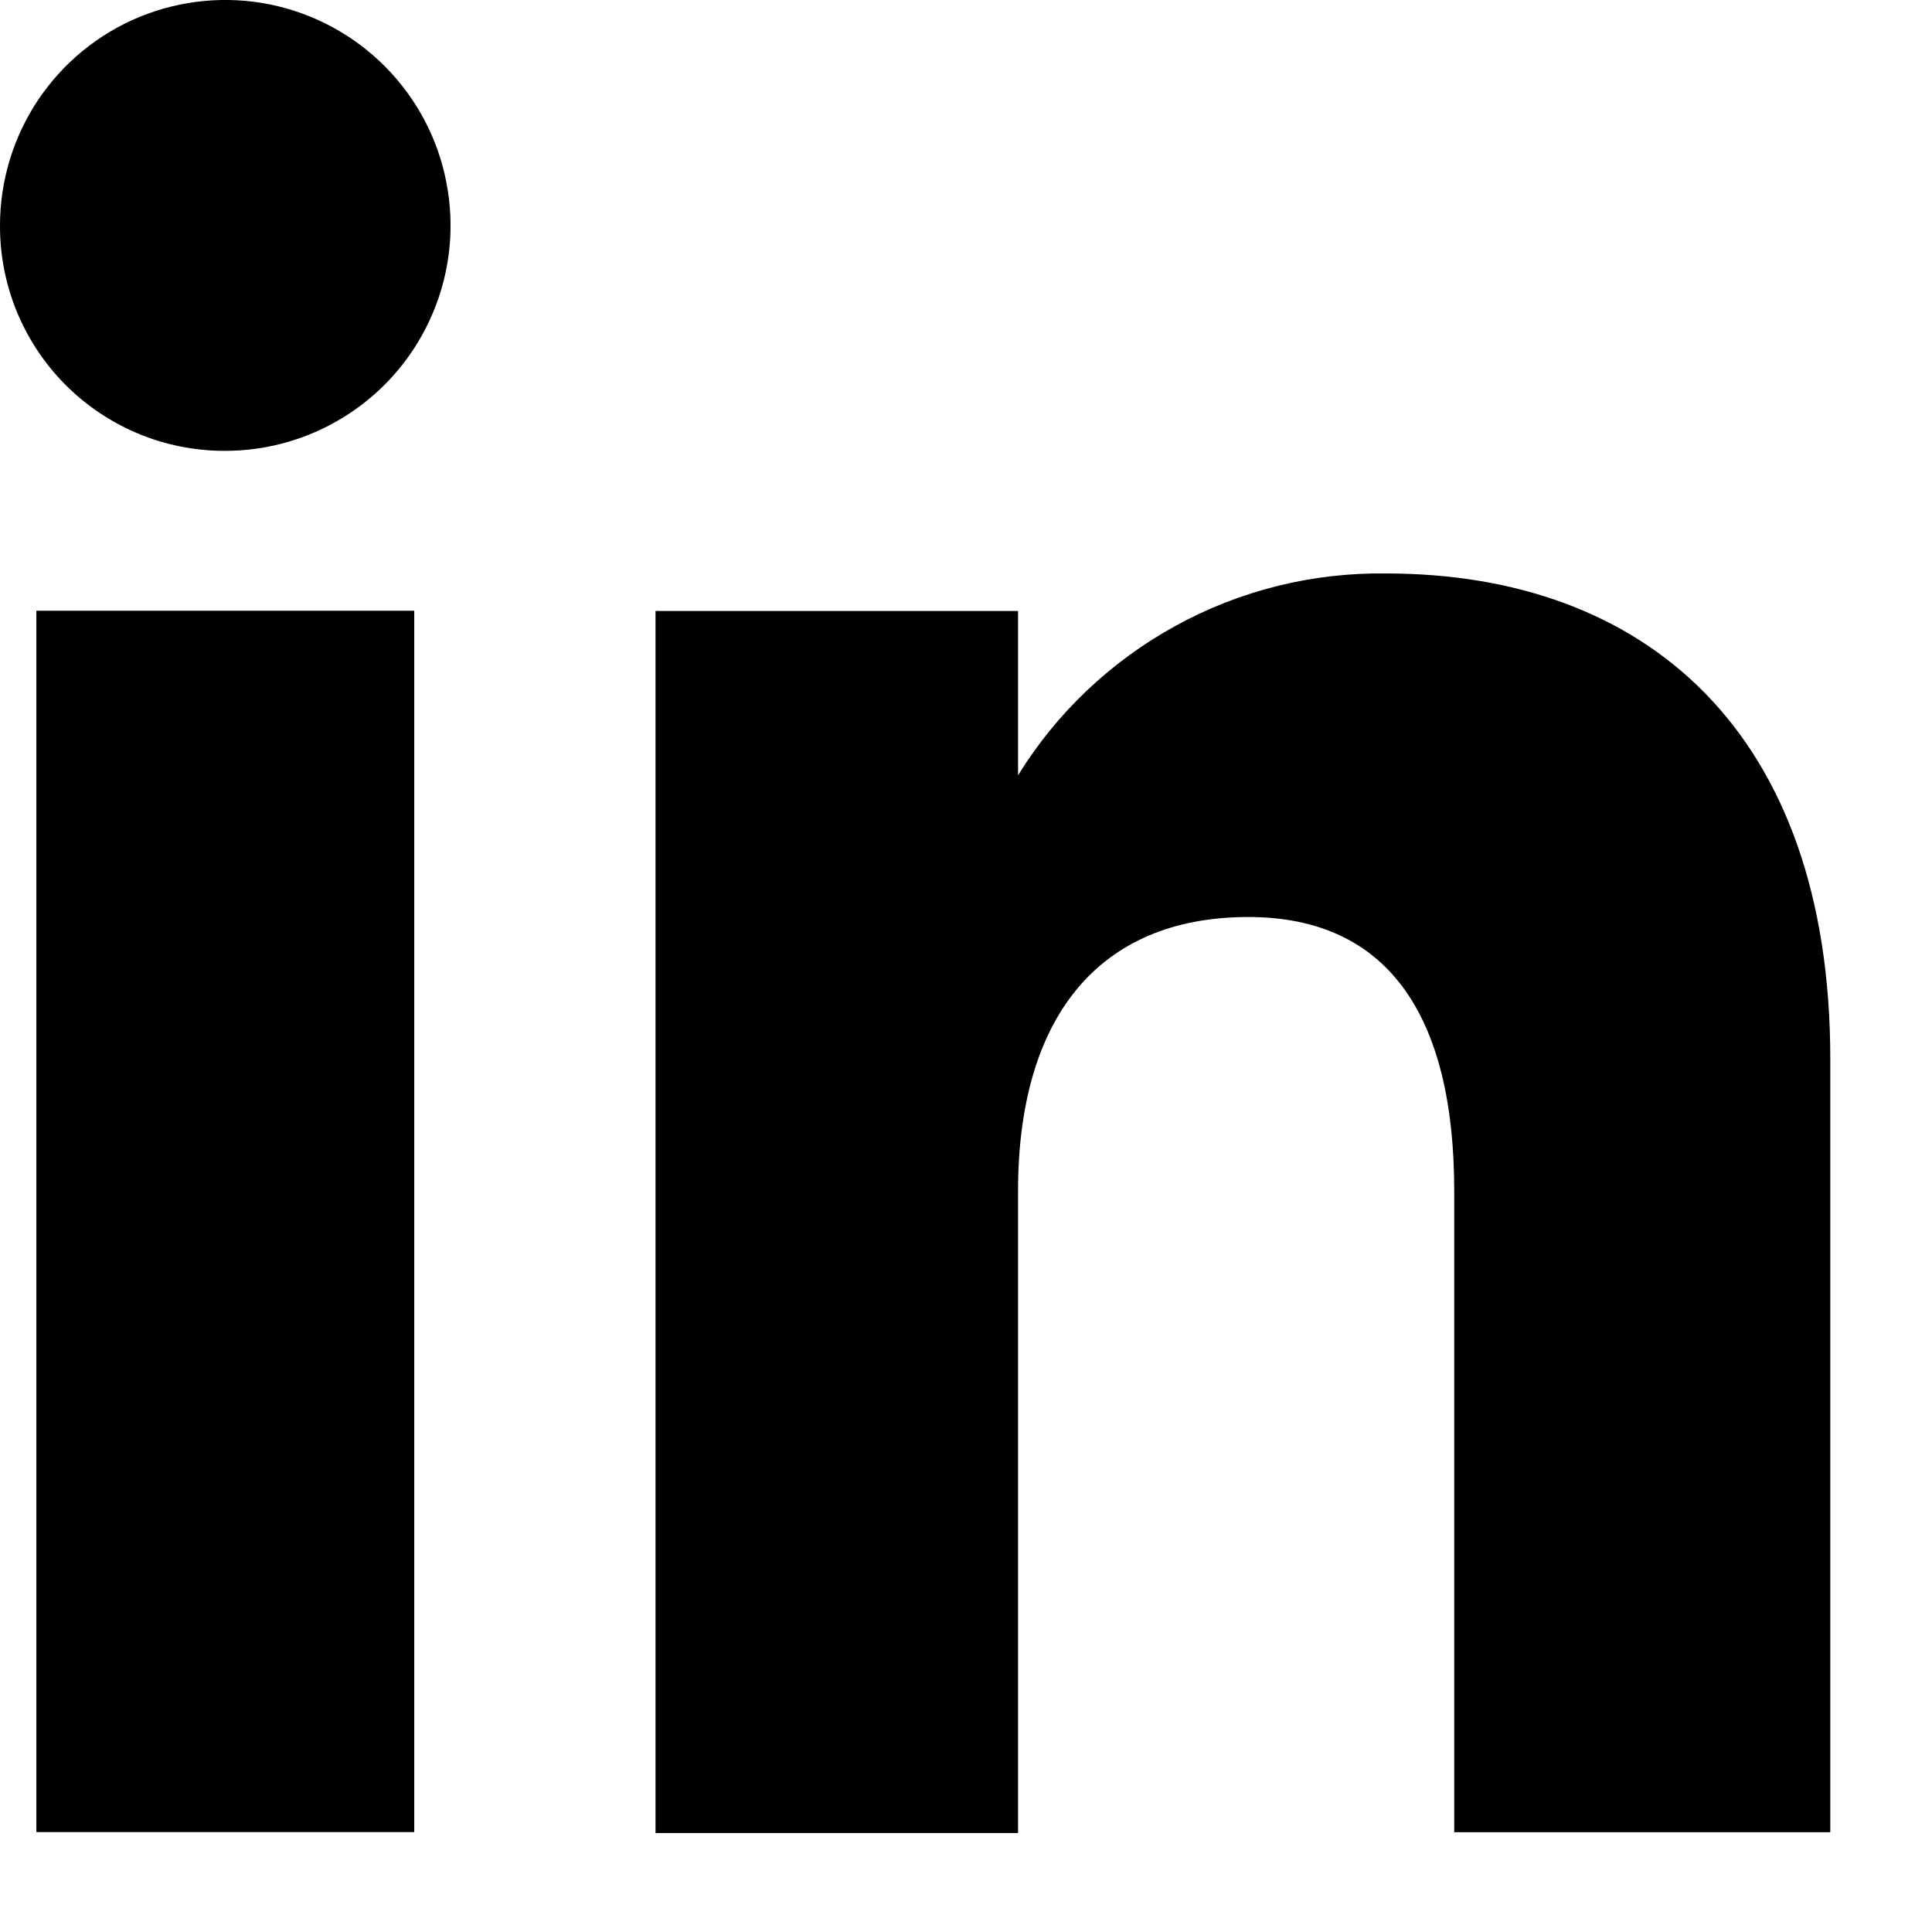
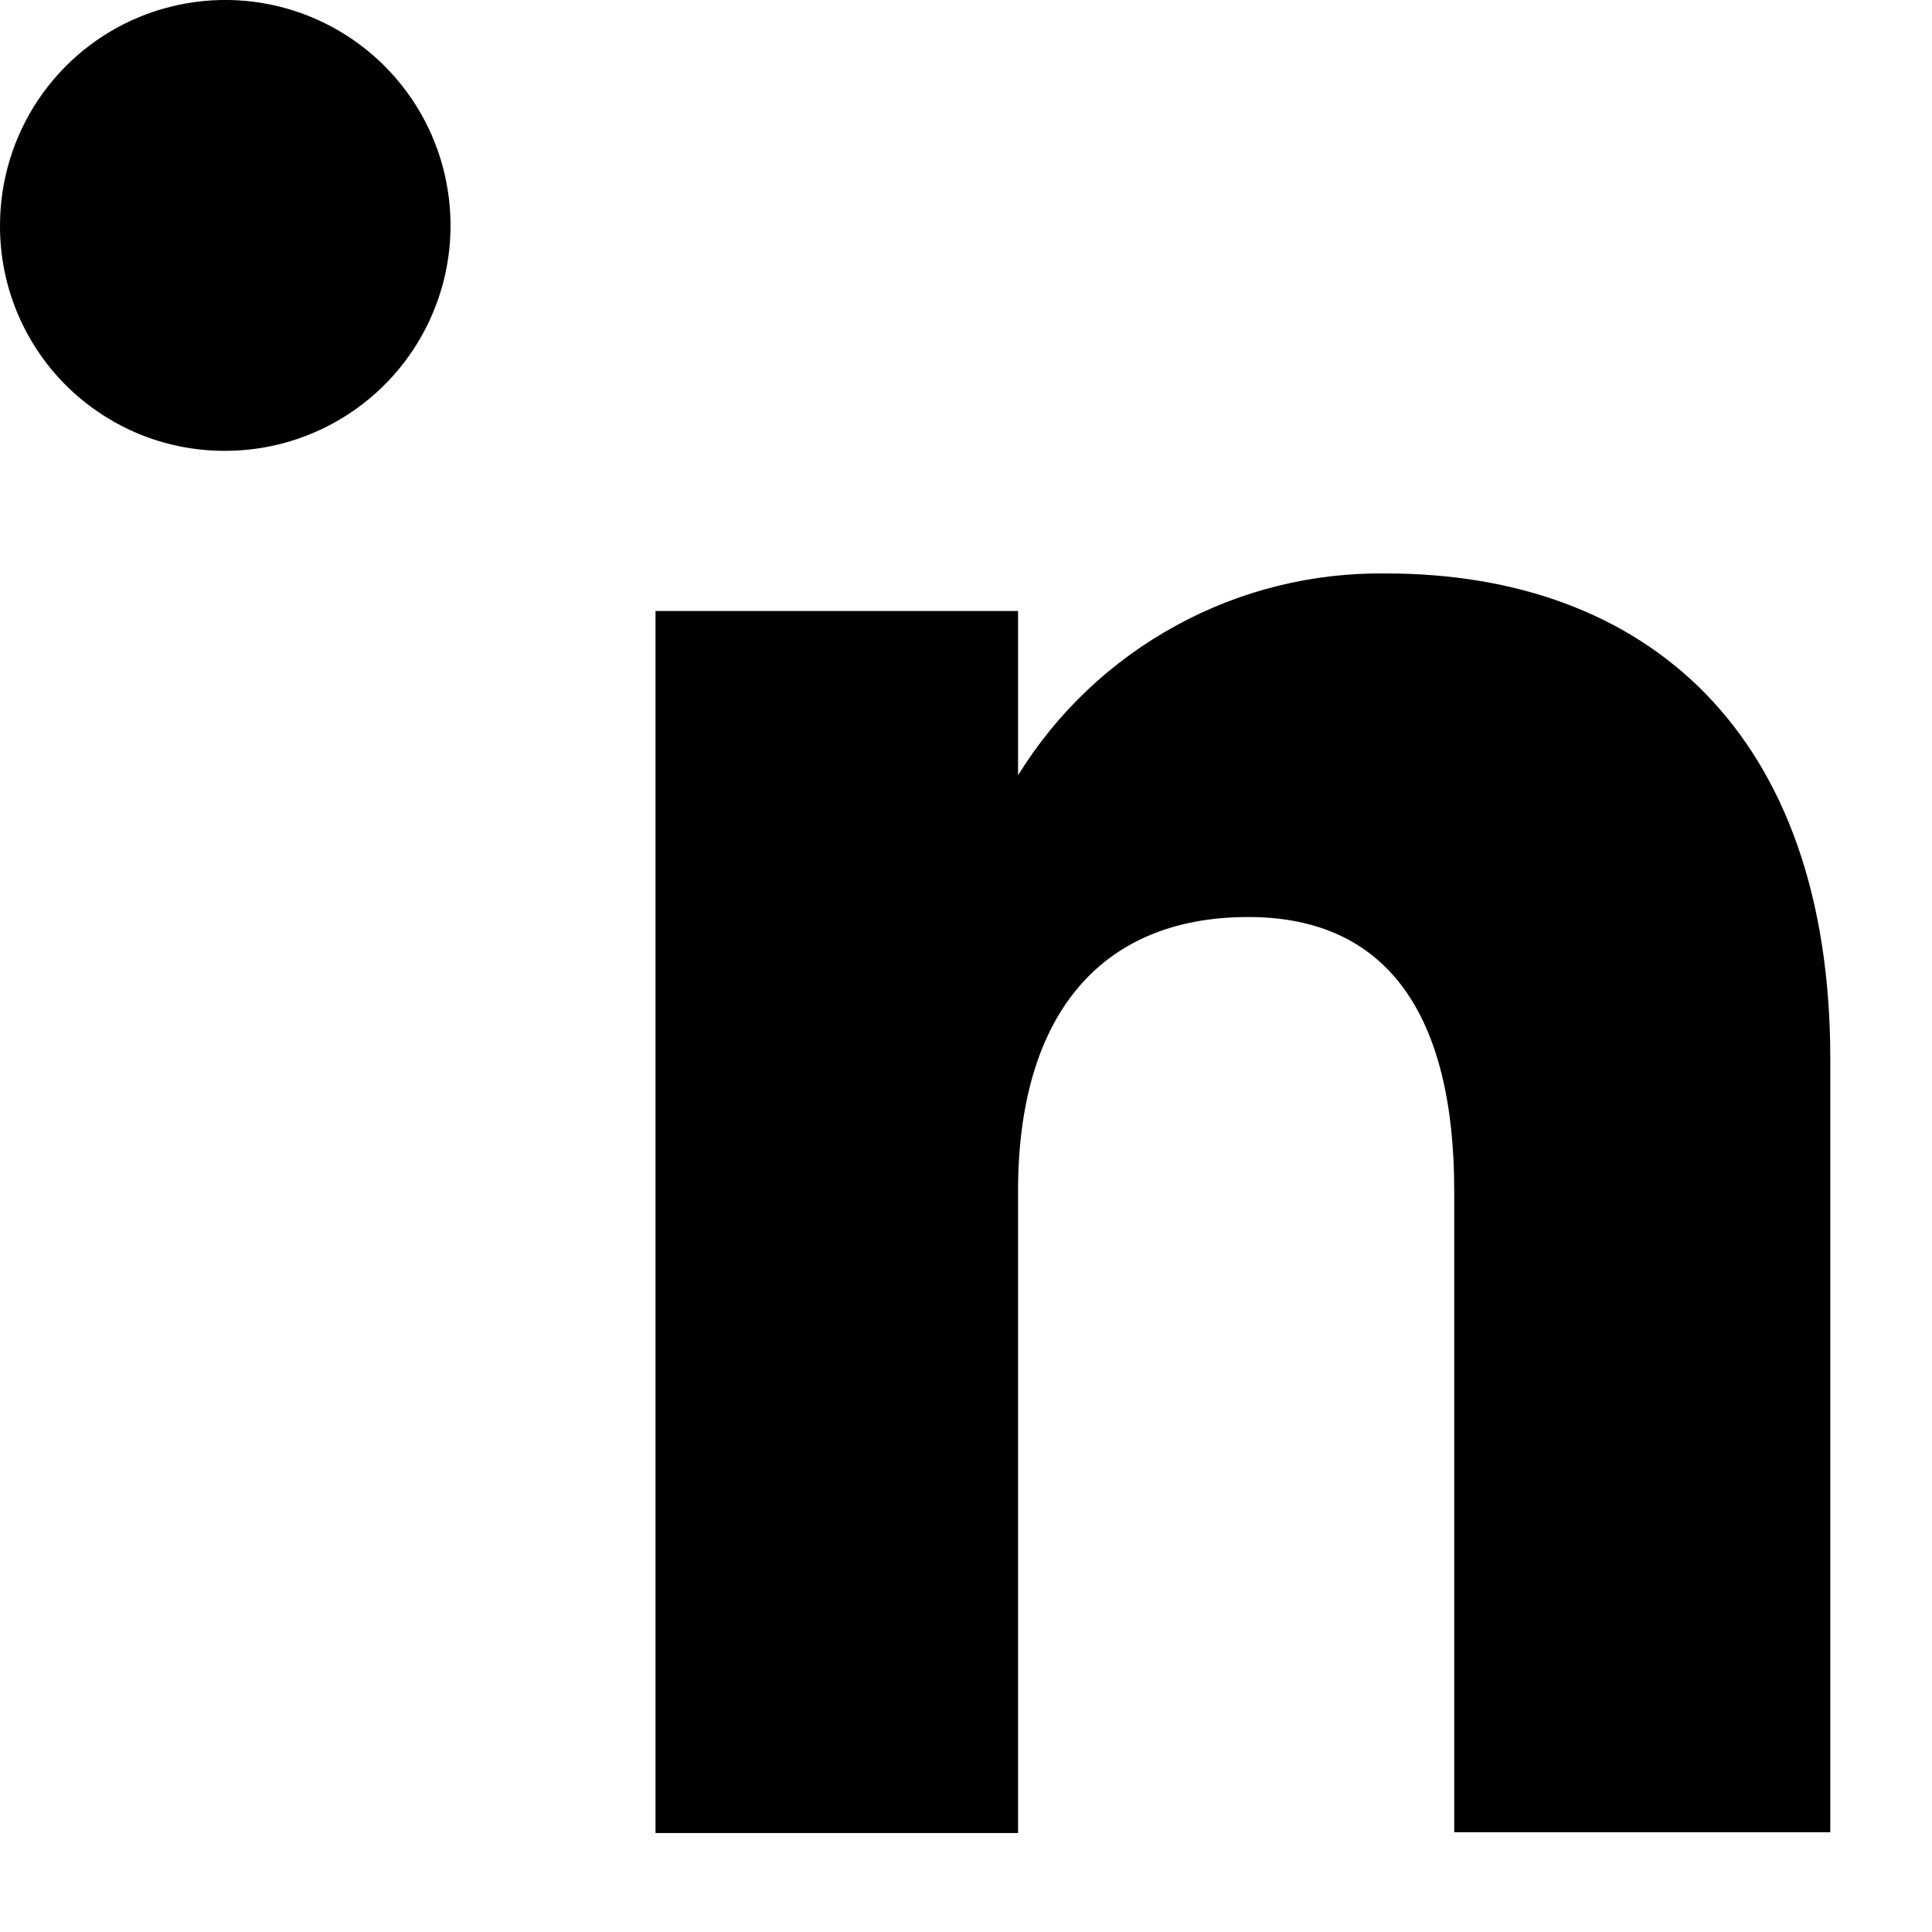
<svg xmlns="http://www.w3.org/2000/svg" width="17" height="17" viewBox="0 0 17 17" fill="none">
-   <path d="M3.645 5.374H0.32V16.121H3.645V5.374Z" fill="black" />
  <path d="M1.967 3.967C2.359 3.97 2.744 3.856 3.072 3.64C3.4 3.424 3.657 3.116 3.809 2.753C3.962 2.391 4.003 1.992 3.928 1.606C3.854 1.22 3.666 0.866 3.39 0.587C3.113 0.308 2.76 0.117 2.375 0.039C1.99 -0.039 1.591 -0 1.227 0.149C0.864 0.299 0.554 0.553 0.335 0.88C0.117 1.206 2.77424e-05 1.591 1.55317e-05 1.984C-0.001 2.243 0.049 2.5 0.147 2.74C0.246 2.98 0.39 3.199 0.573 3.383C0.755 3.567 0.973 3.713 1.212 3.814C1.451 3.914 1.707 3.966 1.967 3.967Z" fill="black" />
  <path d="M8.958 10.48C8.958 8.97 9.653 8.069 10.984 8.069C12.21 8.069 12.796 8.933 12.796 10.48V16.122H16.105V9.317C16.105 6.438 14.475 5.046 12.197 5.046C11.55 5.037 10.911 5.195 10.344 5.507C9.776 5.818 9.298 6.271 8.958 6.822V5.376H5.768V16.129H8.958V10.48Z" fill="black" />
</svg>